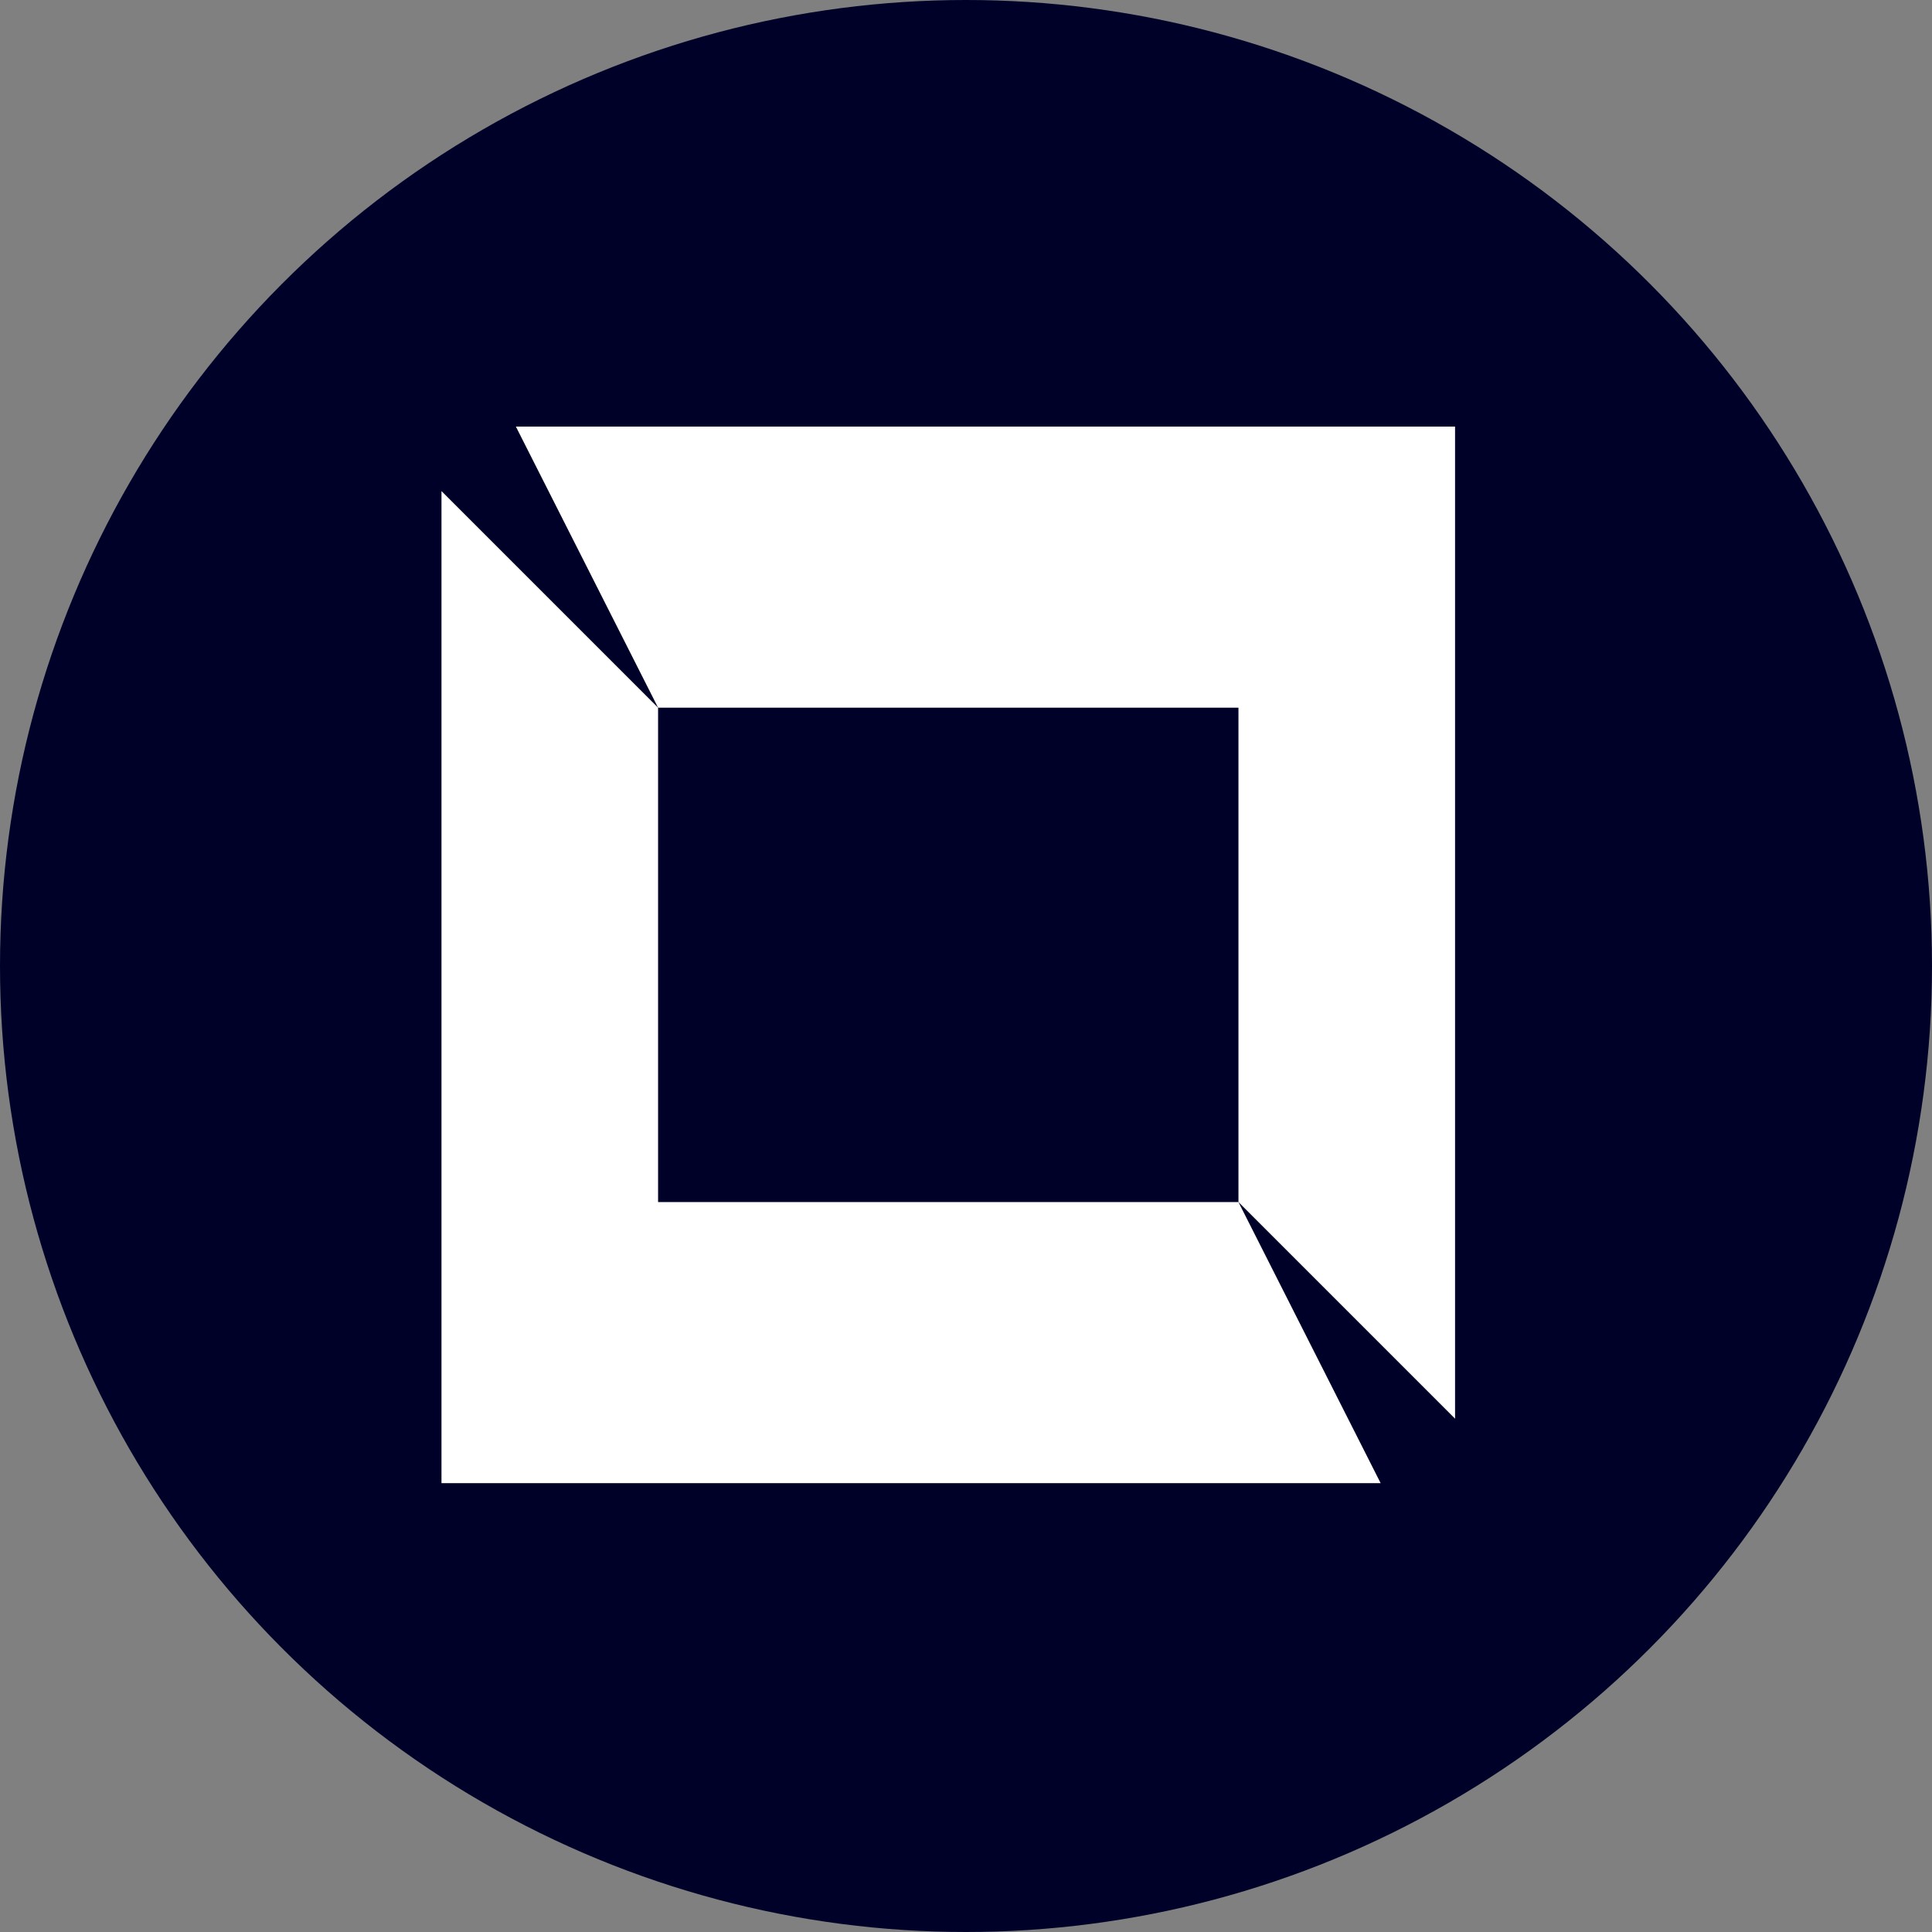
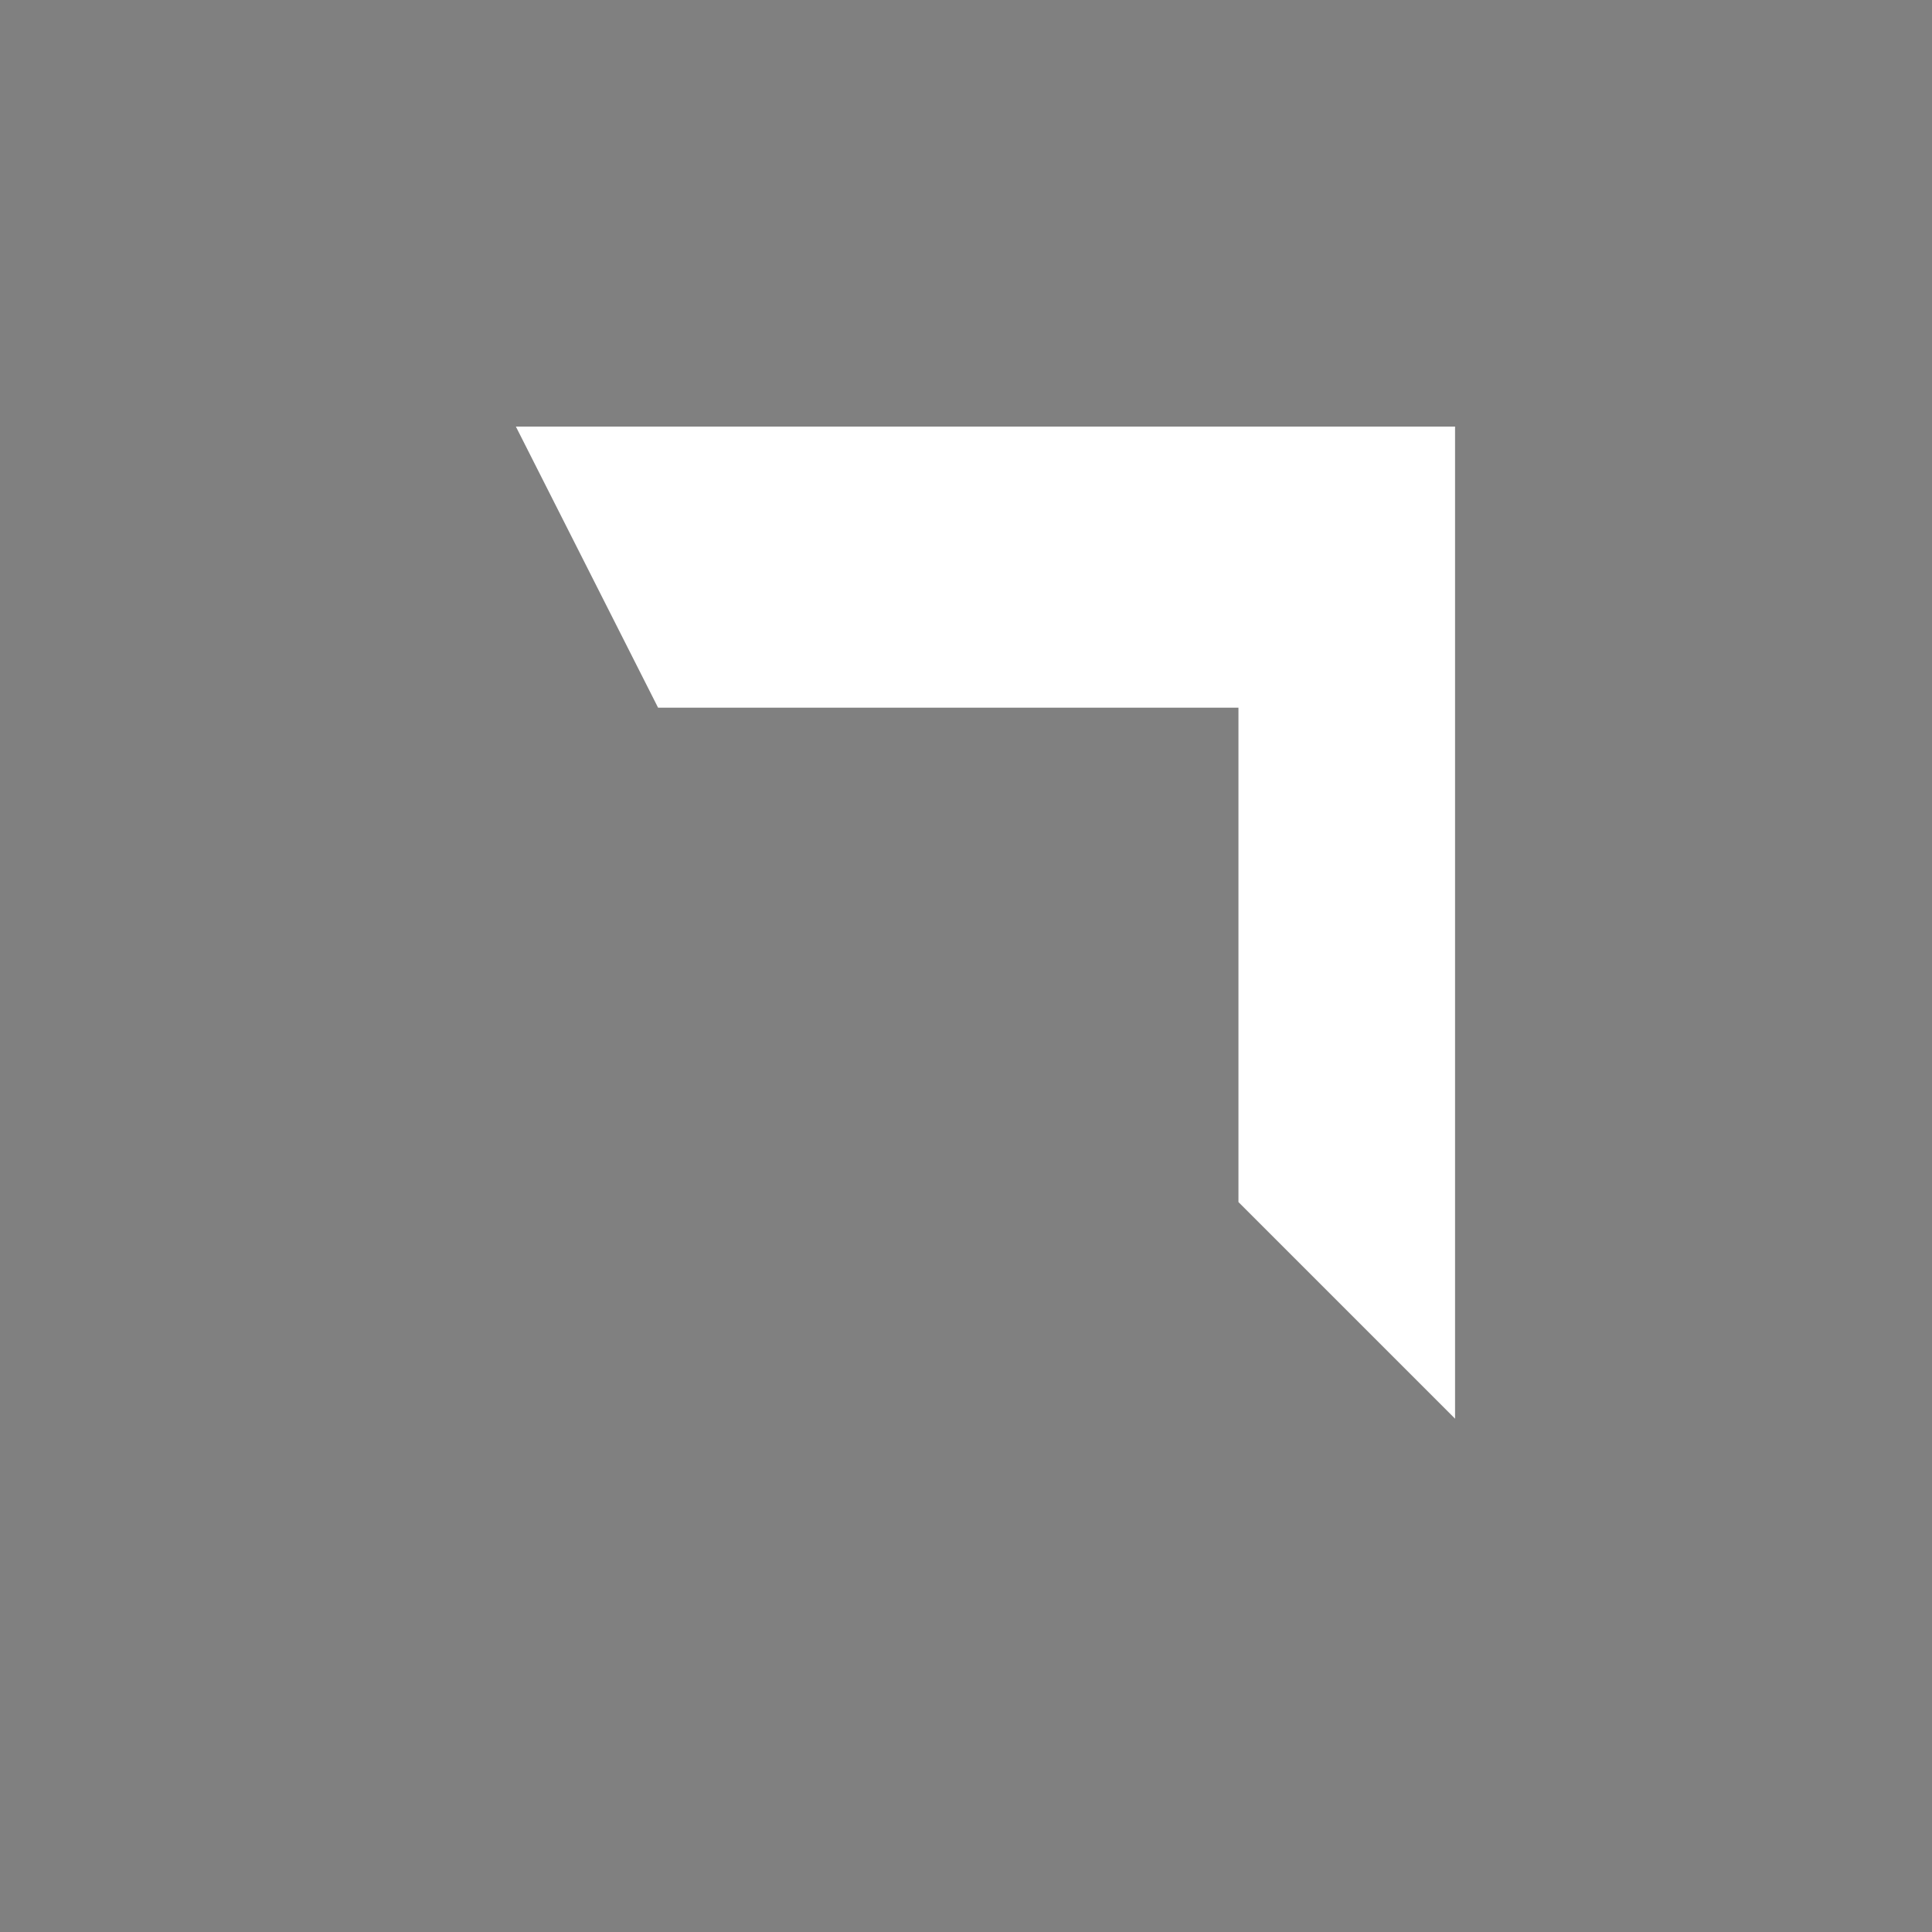
<svg xmlns="http://www.w3.org/2000/svg" xmlns:ns1="http://www.inkscape.org/namespaces/inkscape" xmlns:ns2="http://sodipodi.sourceforge.net/DTD/sodipodi-0.dtd" width="1028" height="1028" viewBox="0 0 1028 1028" version="1.1" id="svg1" ns1:version="1.4.2 (ebf0e940, 2025-05-08)" ns2:docname="drawing.svg">
  <rect x="0" y="0" width="1028" height="1028" fill="#808080" stroke="none" />
  <ns2:namedview id="namedview1" pagecolor="#505050" bordercolor="#eeeeee" borderopacity="1" ns1:showpageshadow="0" ns1:pageopacity="0" ns1:pagecheckerboard="0" ns1:deskcolor="#505050" ns1:document-units="px" ns1:zoom="0.56830945" ns1:cx="390.63225" ns1:cy="481.25189" ns1:window-width="1920" ns1:window-height="972" ns1:window-x="1920" ns1:window-y="25" ns1:window-maximized="1" ns1:current-layer="layer1" showguides="false" />
  <defs id="defs1" />
  <g ns1:groupmode="layer" id="layer2" ns1:label="Background">
-     <circle style="fill:#000129;fill-opacity:1" id="path3" cx="514" cy="514" r="514" ns1:label="path3" />
-   </g>
+     </g>
  <g ns1:label="Layer 1" ns1:groupmode="layer" id="layer1" transform="translate(24.634,1.76)">
    <path style="fill:#ffffff;fill-opacity:1" d="M 249.864,225.229 H 749.592 V 753.111 L 634.337,637.857 V 374.796 H 325.527 Z" id="path4" />
-     <path style="fill:#ffffff;fill-opacity:1" d="M 710,787.423 H 210.273 V 259.542 l 115.254,115.254 v 263.061 H 634.337 Z" id="path5" />
  </g>
</svg>